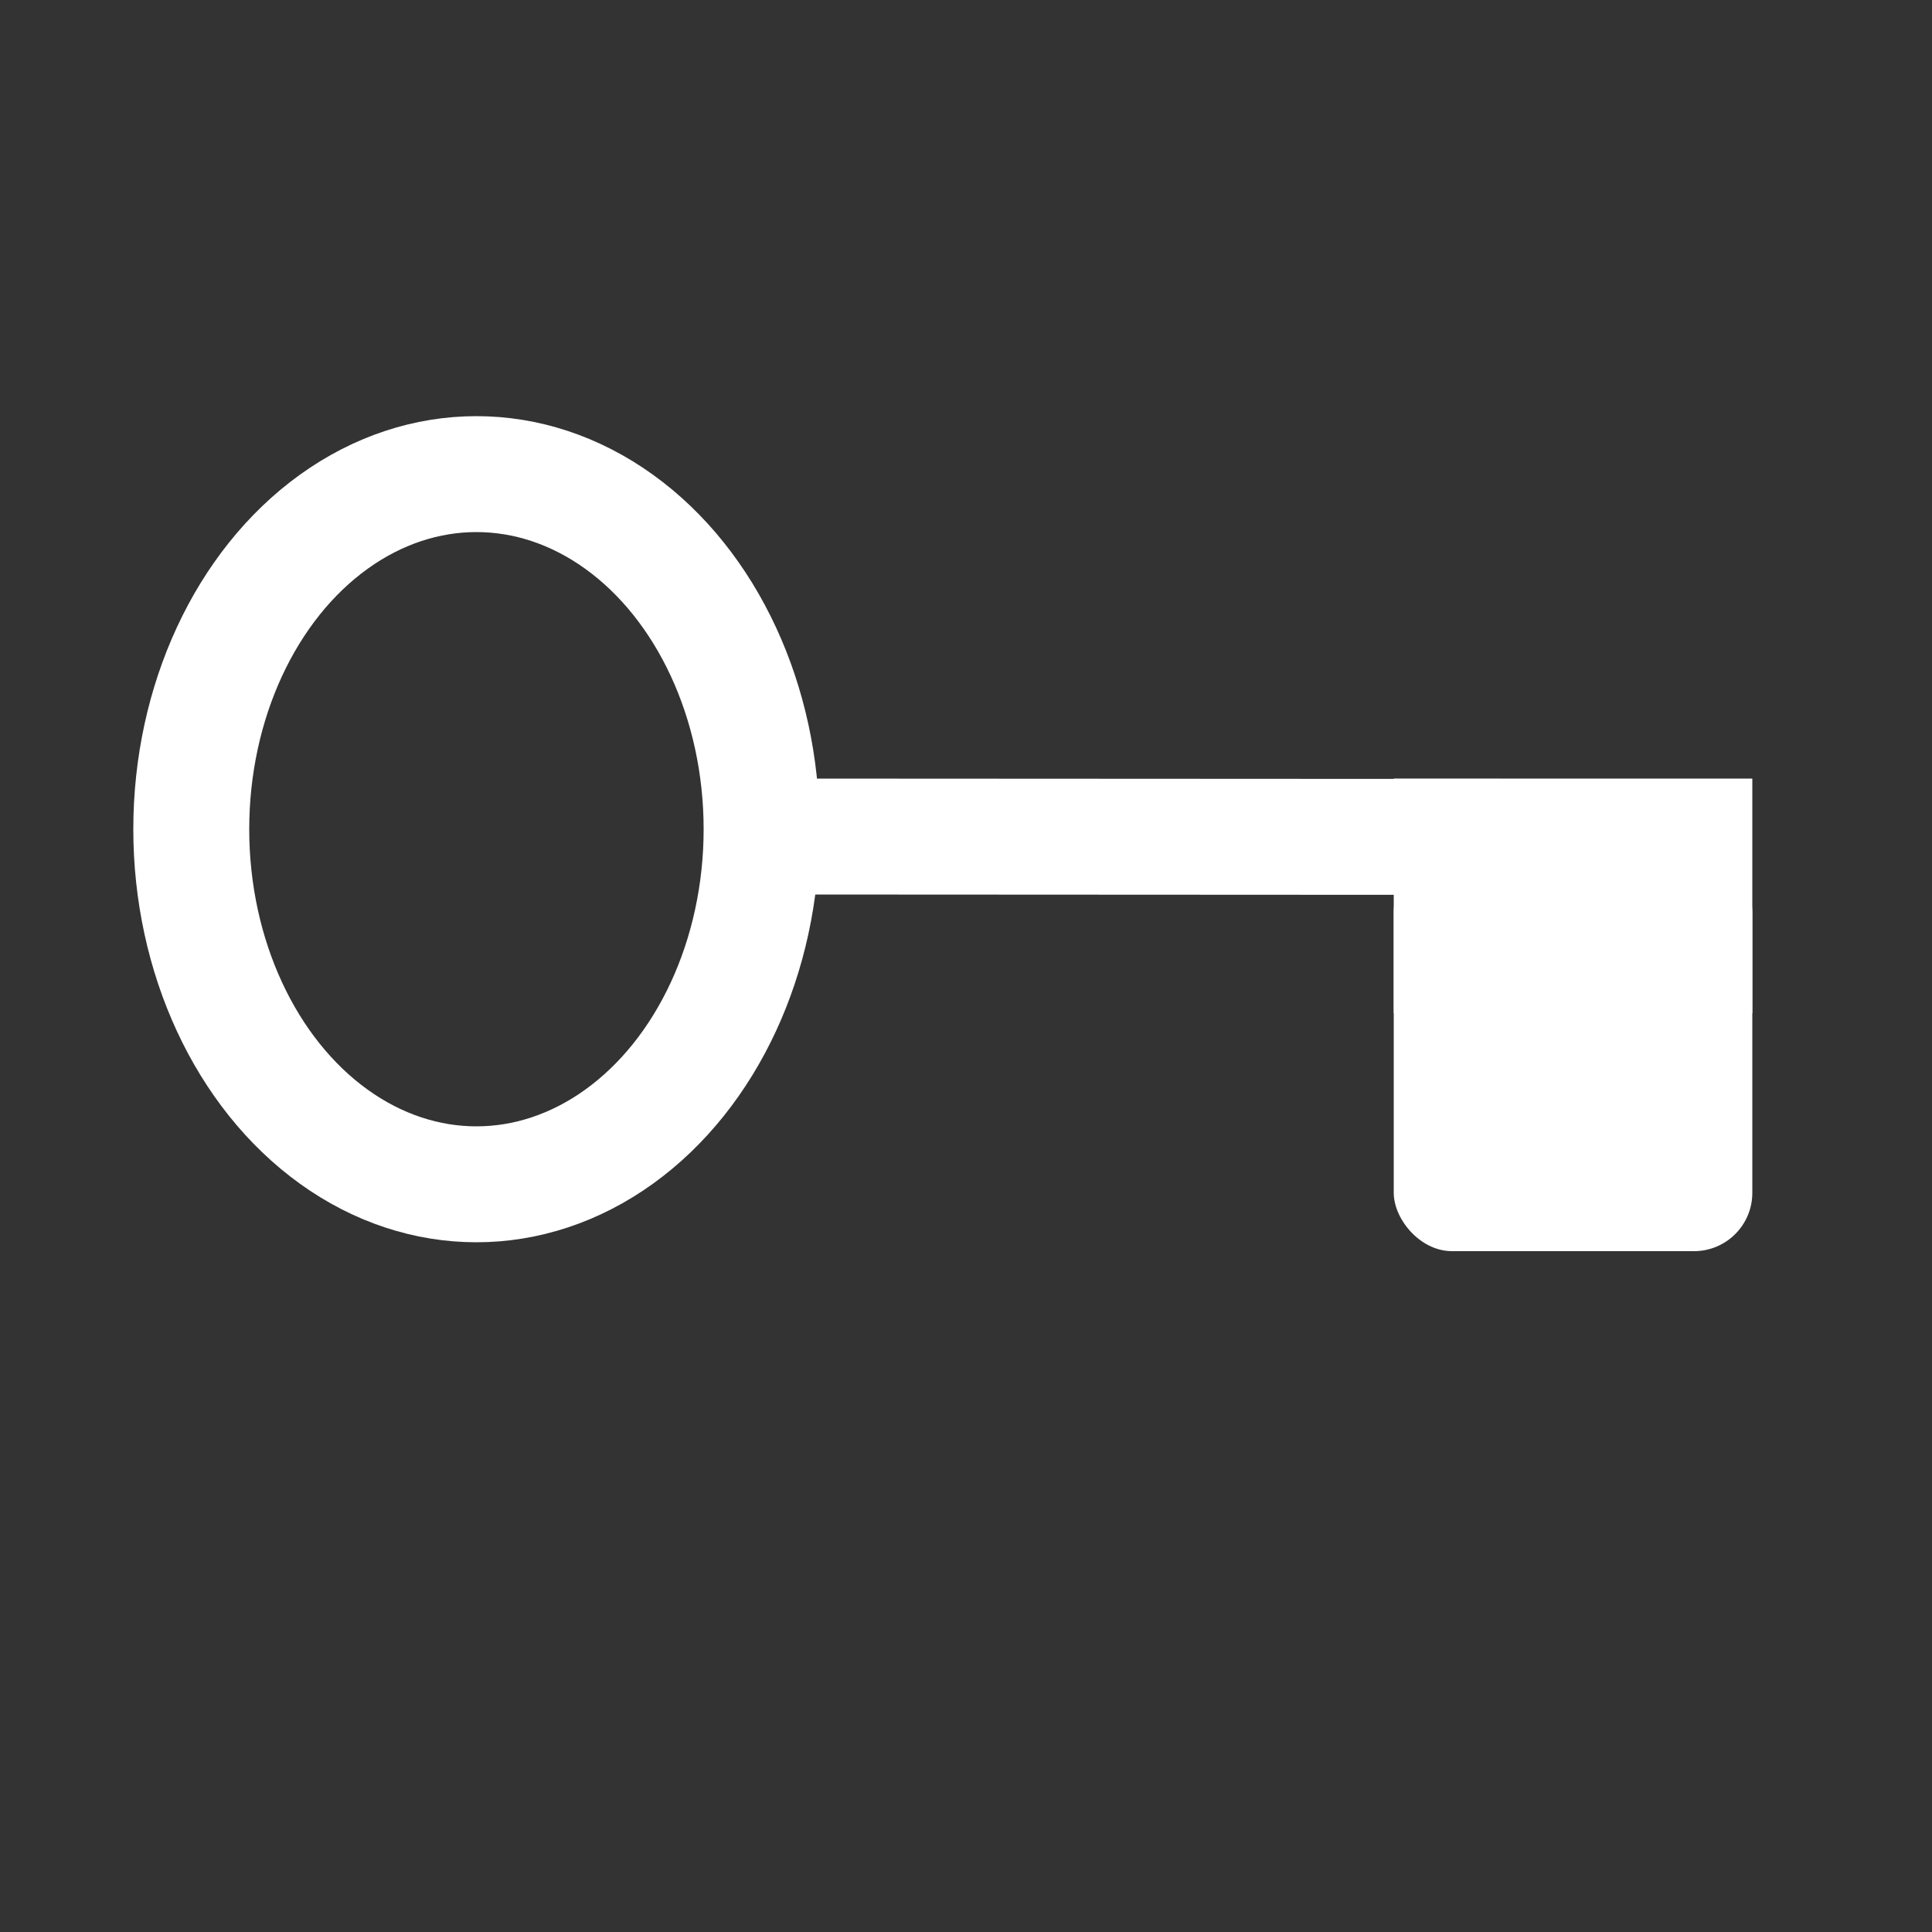
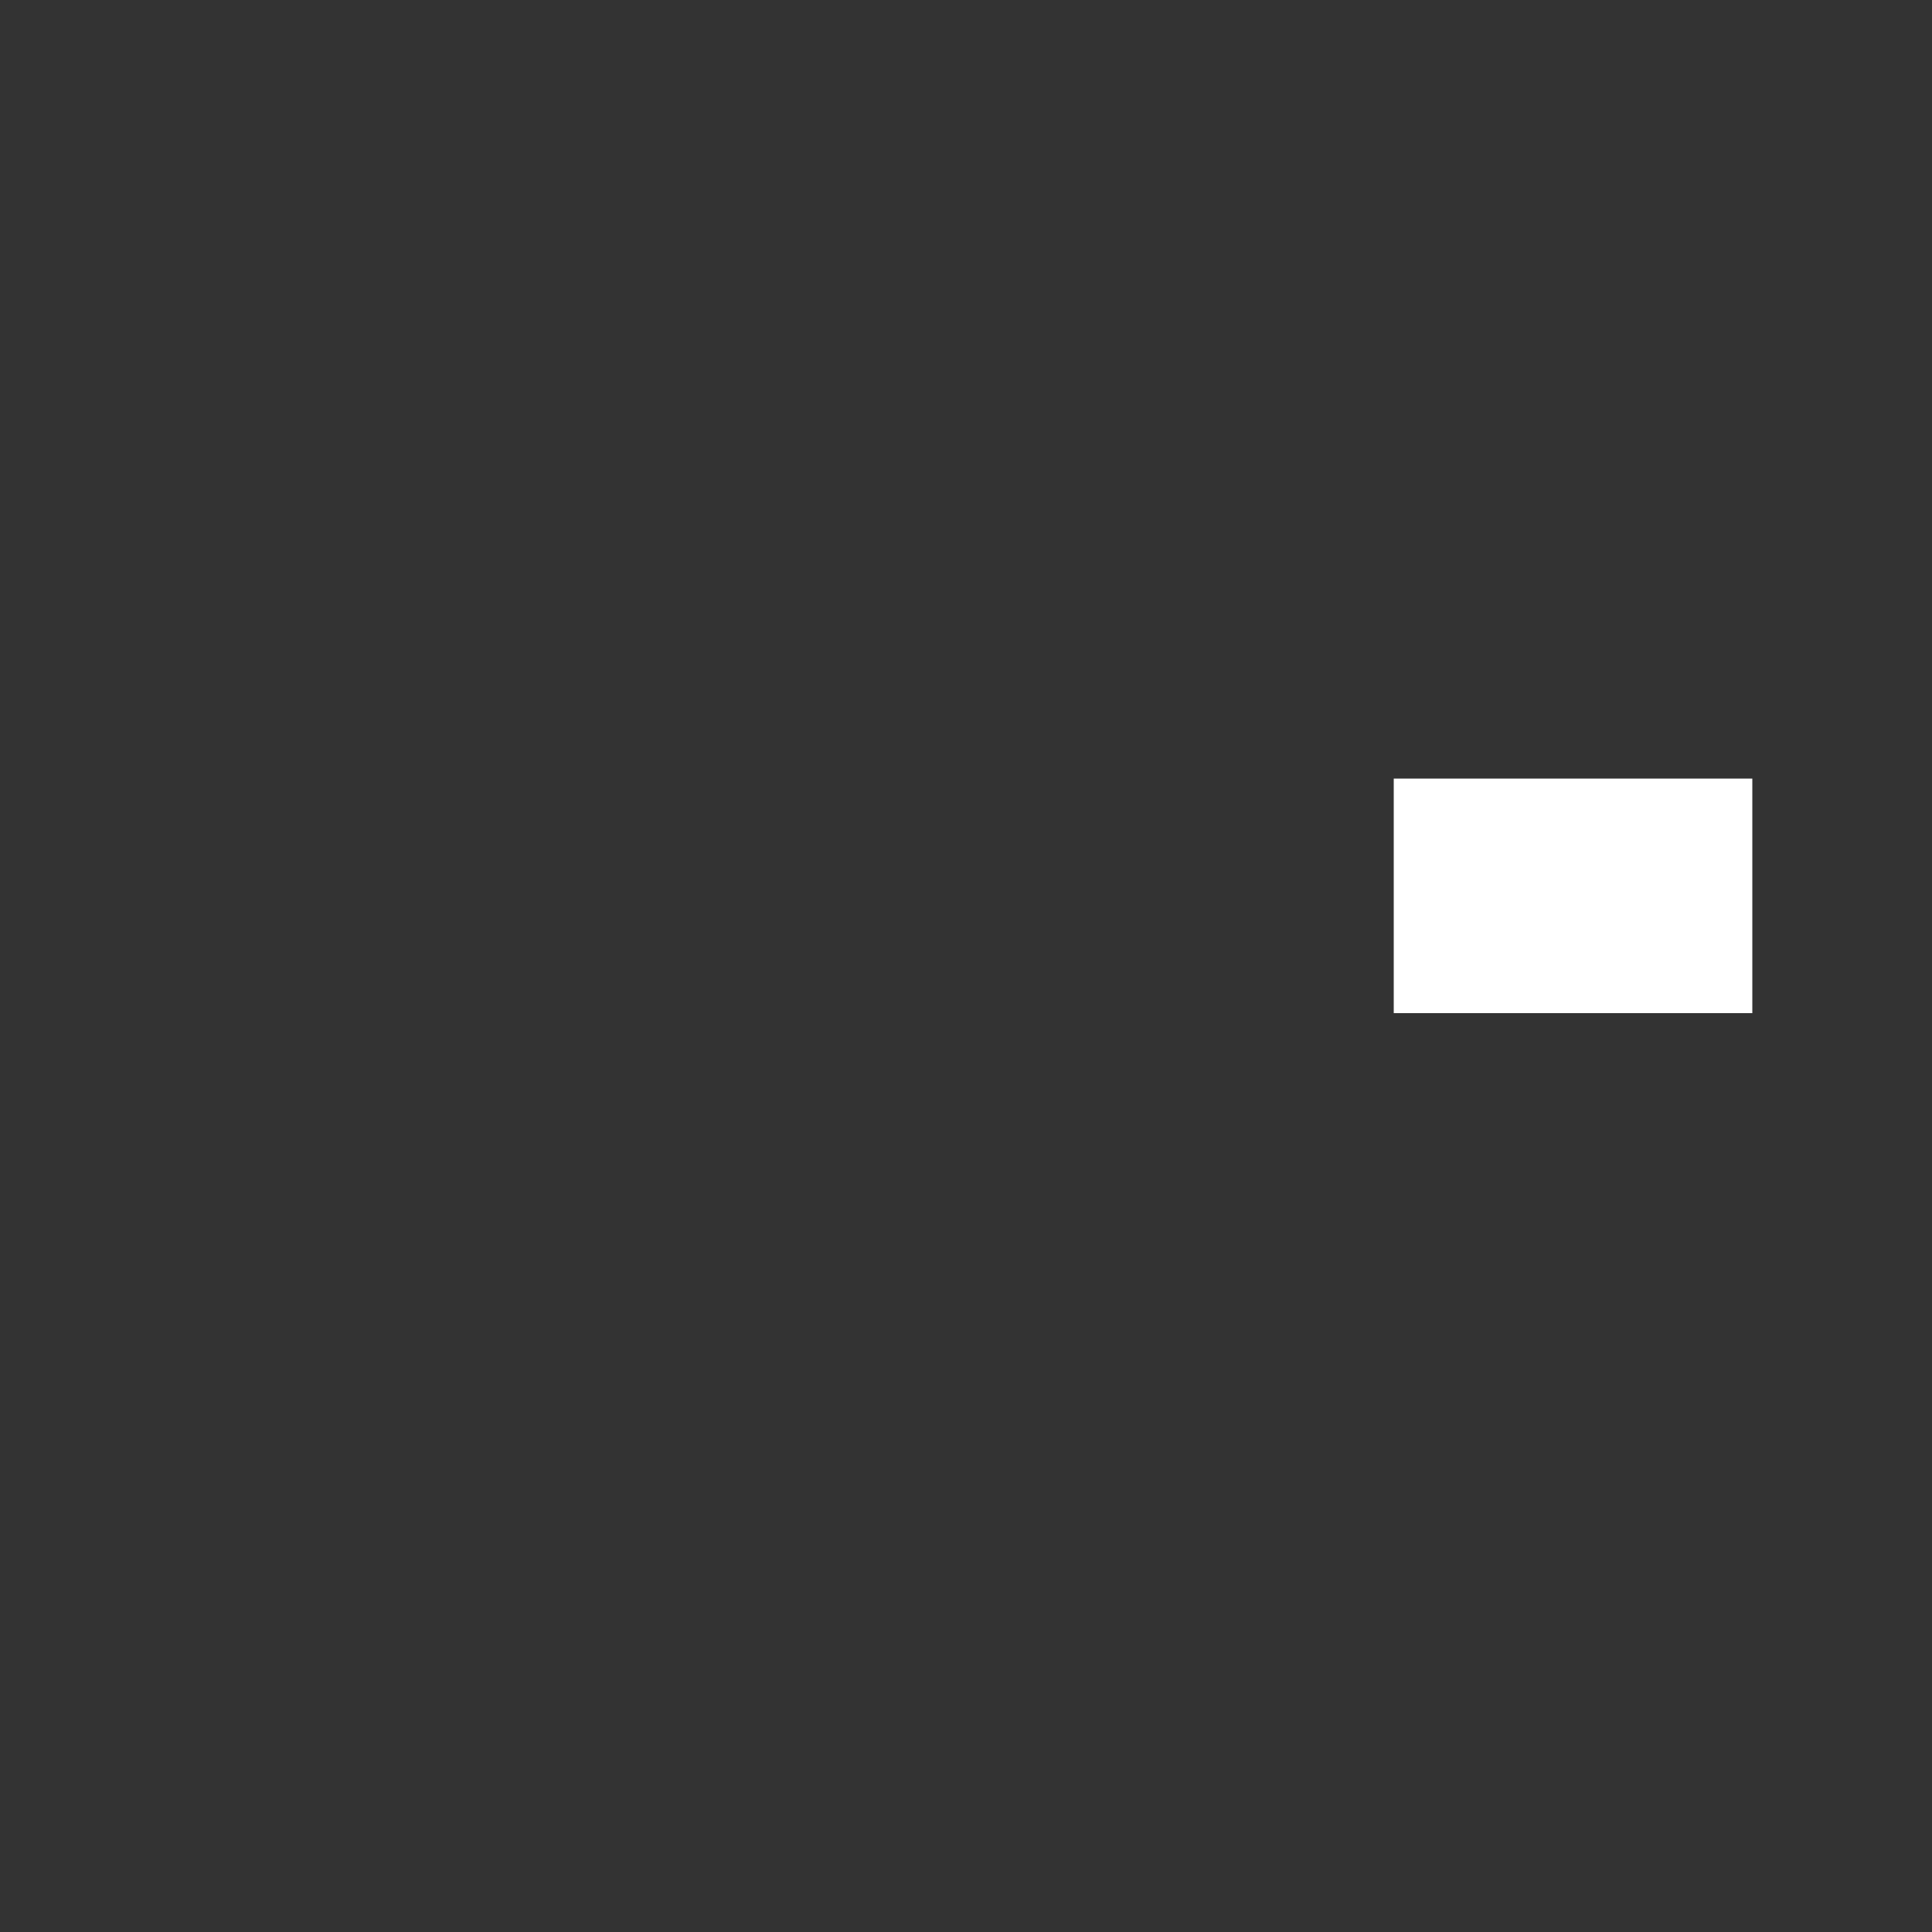
<svg xmlns="http://www.w3.org/2000/svg" id="Webseite" viewBox="0 0 50 50">
  <rect x="0" y="0" width="50" height="50" fill="#333333" stroke="none" />
  <defs>
    <style>
      .cls-1 {
        fill: none;
        stroke: #fff;
        stroke-miterlimit: 10;
        stroke-width: 3px;
      }

      .cls-2 {
        fill: #fff;
        stroke-width: 0px;
      }
    </style>
  </defs>
  <g id="Schluessel">
    <g>
-       <ellipse class="cls-1" cx="12.33" cy="21.46" rx="7.38" ry="9.19" />
-       <line class="cls-1" x1="20.65" y1="21.65" x2="40.13" y2="21.66" />
      <g>
-         <rect class="cls-2" x="36.07" y="22.1" width="9.28" height="10.28" rx="1.51" ry="1.51" />
        <rect class="cls-2" x="36.07" y="20.15" width="9.28" height="6.07" />
      </g>
    </g>
  </g>
</svg>